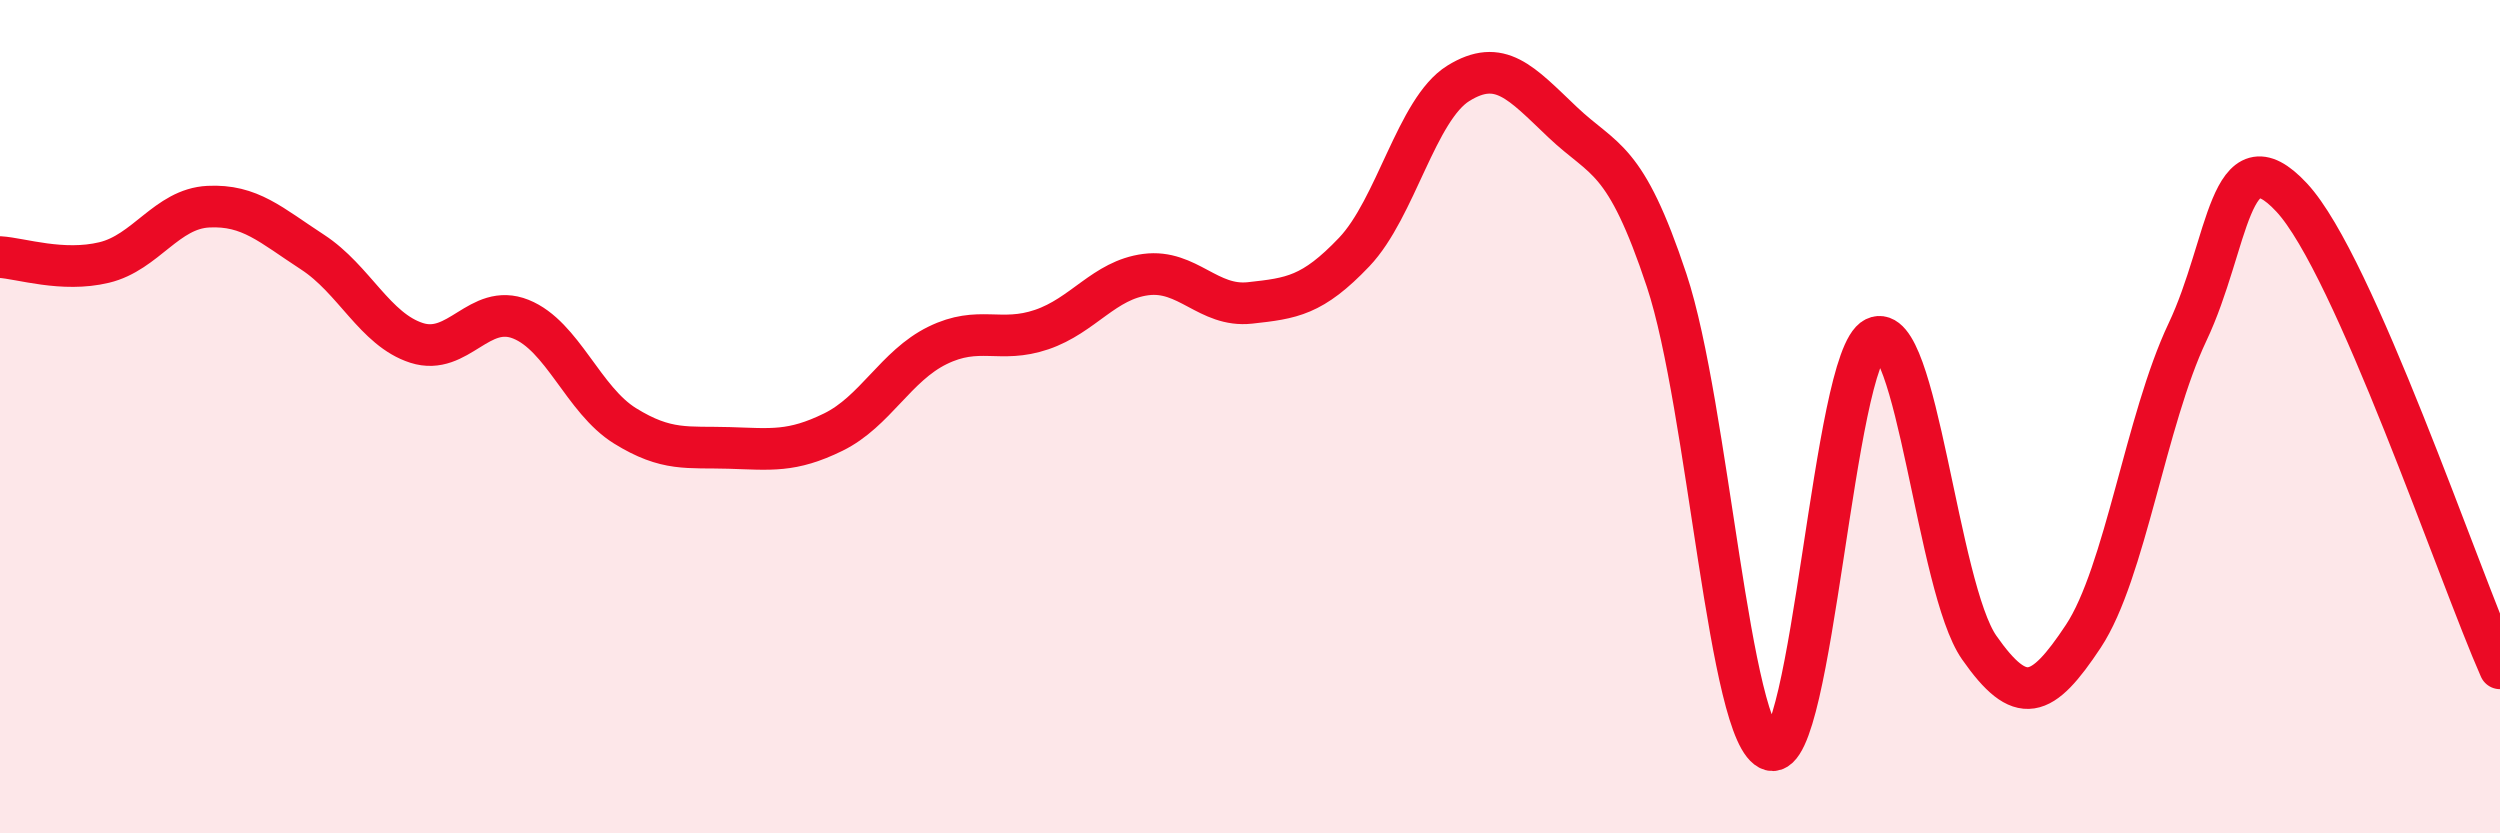
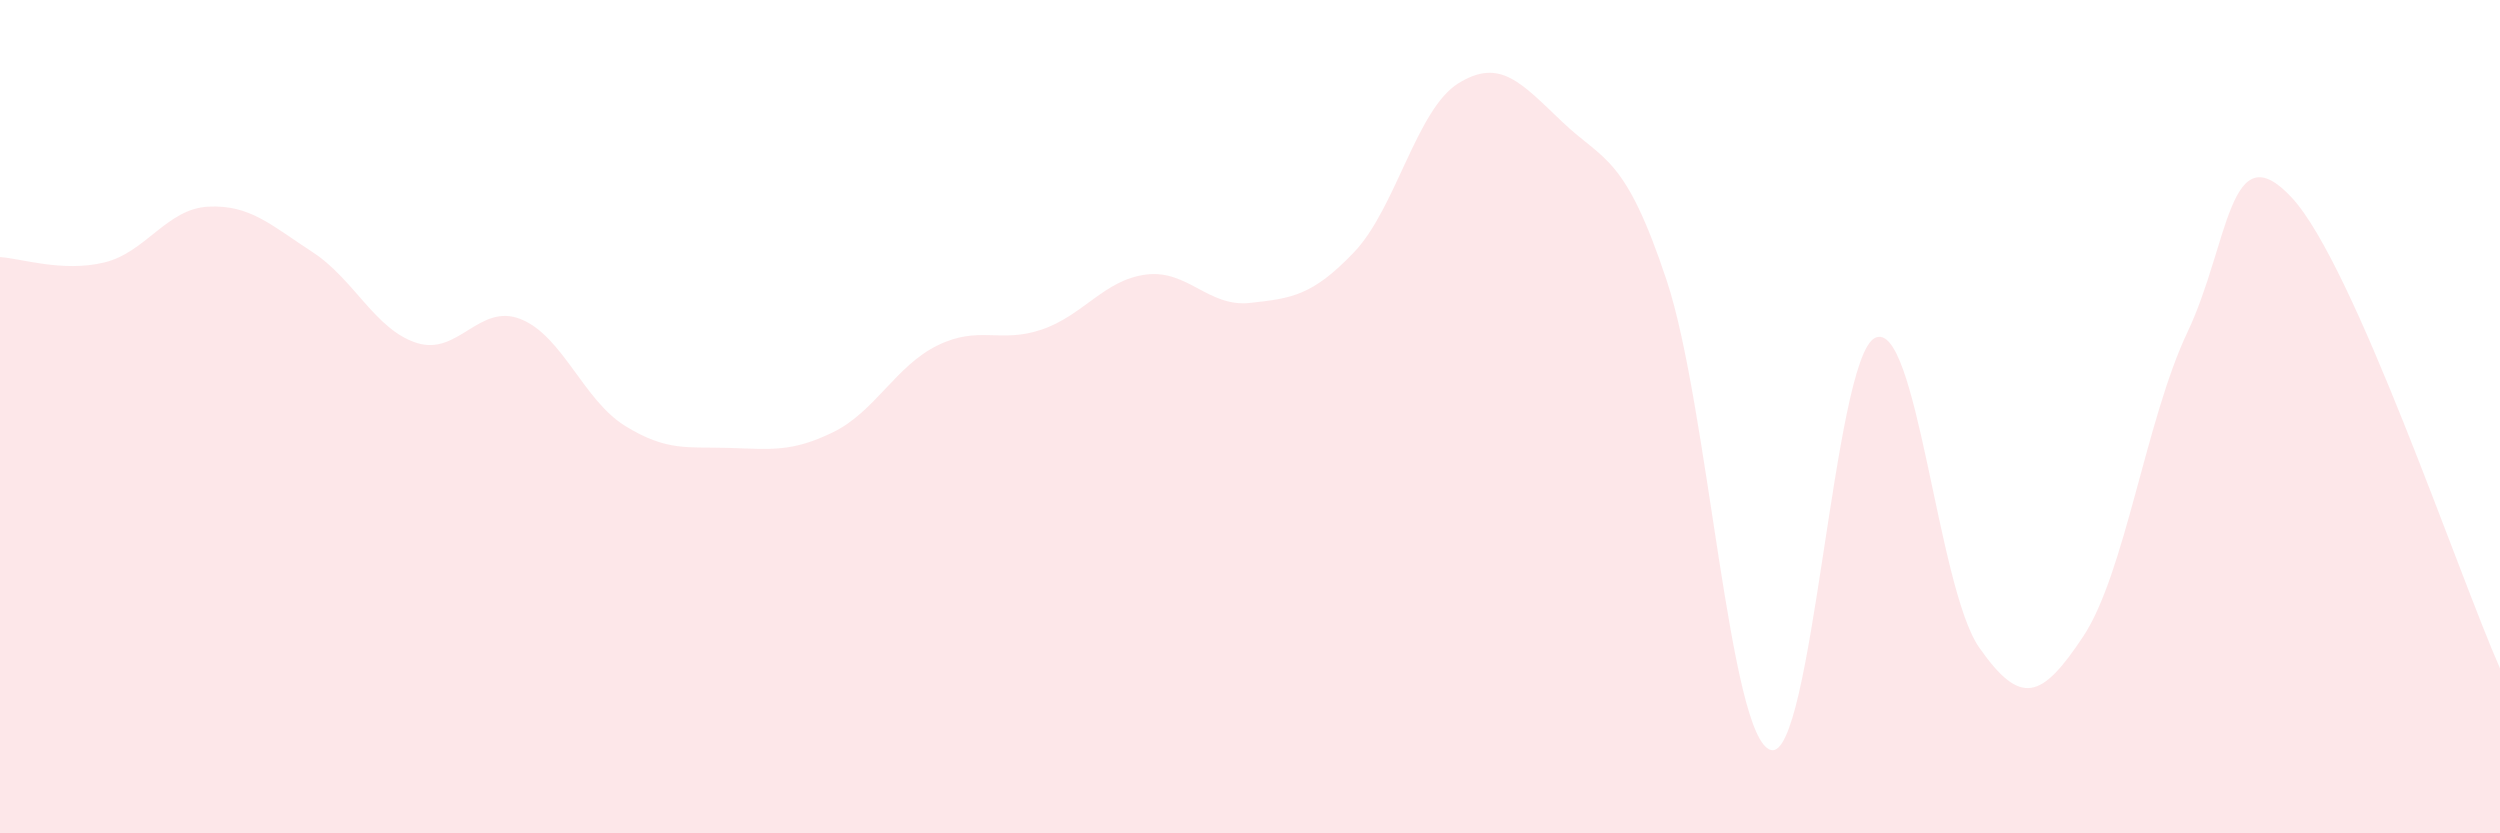
<svg xmlns="http://www.w3.org/2000/svg" width="60" height="20" viewBox="0 0 60 20">
  <path d="M 0,6.17 C 0.5,6.2 1.5,6.54 2.5,6.3 C 3.5,6.06 4,5.01 5,4.96 C 6,4.91 6.5,5.4 7.5,6.05 C 8.5,6.7 9,7.91 10,8.23 C 11,8.55 11.5,7.26 12.5,7.66 C 13.5,8.06 14,9.6 15,10.22 C 16,10.84 16.5,10.72 17.5,10.75 C 18.5,10.78 19,10.86 20,10.37 C 21,9.88 21.5,8.78 22.5,8.29 C 23.5,7.8 24,8.25 25,7.91 C 26,7.57 26.5,6.72 27.5,6.59 C 28.5,6.46 29,7.38 30,7.27 C 31,7.16 31.5,7.1 32.5,6.05 C 33.5,5 34,2.62 35,2 C 36,1.38 36.5,1.98 37.5,2.93 C 38.5,3.88 39,3.72 40,6.73 C 41,9.74 41.5,17.72 42.5,18 C 43.5,18.28 44,8.6 45,8.11 C 46,7.62 46.5,14.11 47.5,15.54 C 48.5,16.97 49,16.78 50,15.27 C 51,13.76 51.5,10.08 52.5,7.97 C 53.5,5.86 53.5,3.13 55,4.74 C 56.5,6.35 59,13.78 60,16.04L60 20L0 20Z" fill="#EB0A25" opacity="0.1" stroke-linecap="round" stroke-linejoin="round" />
-   <path d="M 0,6.17 C 0.5,6.2 1.5,6.54 2.5,6.3 C 3.5,6.06 4,5.01 5,4.96 C 6,4.91 6.5,5.4 7.5,6.05 C 8.5,6.7 9,7.91 10,8.23 C 11,8.55 11.5,7.26 12.5,7.66 C 13.5,8.06 14,9.6 15,10.22 C 16,10.84 16.5,10.72 17.5,10.75 C 18.5,10.78 19,10.86 20,10.37 C 21,9.88 21.5,8.78 22.5,8.29 C 23.5,7.8 24,8.25 25,7.91 C 26,7.57 26.5,6.72 27.5,6.59 C 28.5,6.46 29,7.38 30,7.27 C 31,7.16 31.5,7.1 32.5,6.05 C 33.5,5 34,2.62 35,2 C 36,1.38 36.5,1.98 37.5,2.93 C 38.5,3.88 39,3.72 40,6.73 C 41,9.74 41.5,17.72 42.5,18 C 43.5,18.28 44,8.6 45,8.11 C 46,7.62 46.5,14.11 47.5,15.54 C 48.5,16.97 49,16.78 50,15.27 C 51,13.76 51.5,10.08 52.5,7.97 C 53.5,5.86 53.5,3.13 55,4.74 C 56.5,6.35 59,13.78 60,16.04" stroke="#EB0A25" stroke-width="1" fill="none" stroke-linecap="round" stroke-linejoin="round" />
</svg>